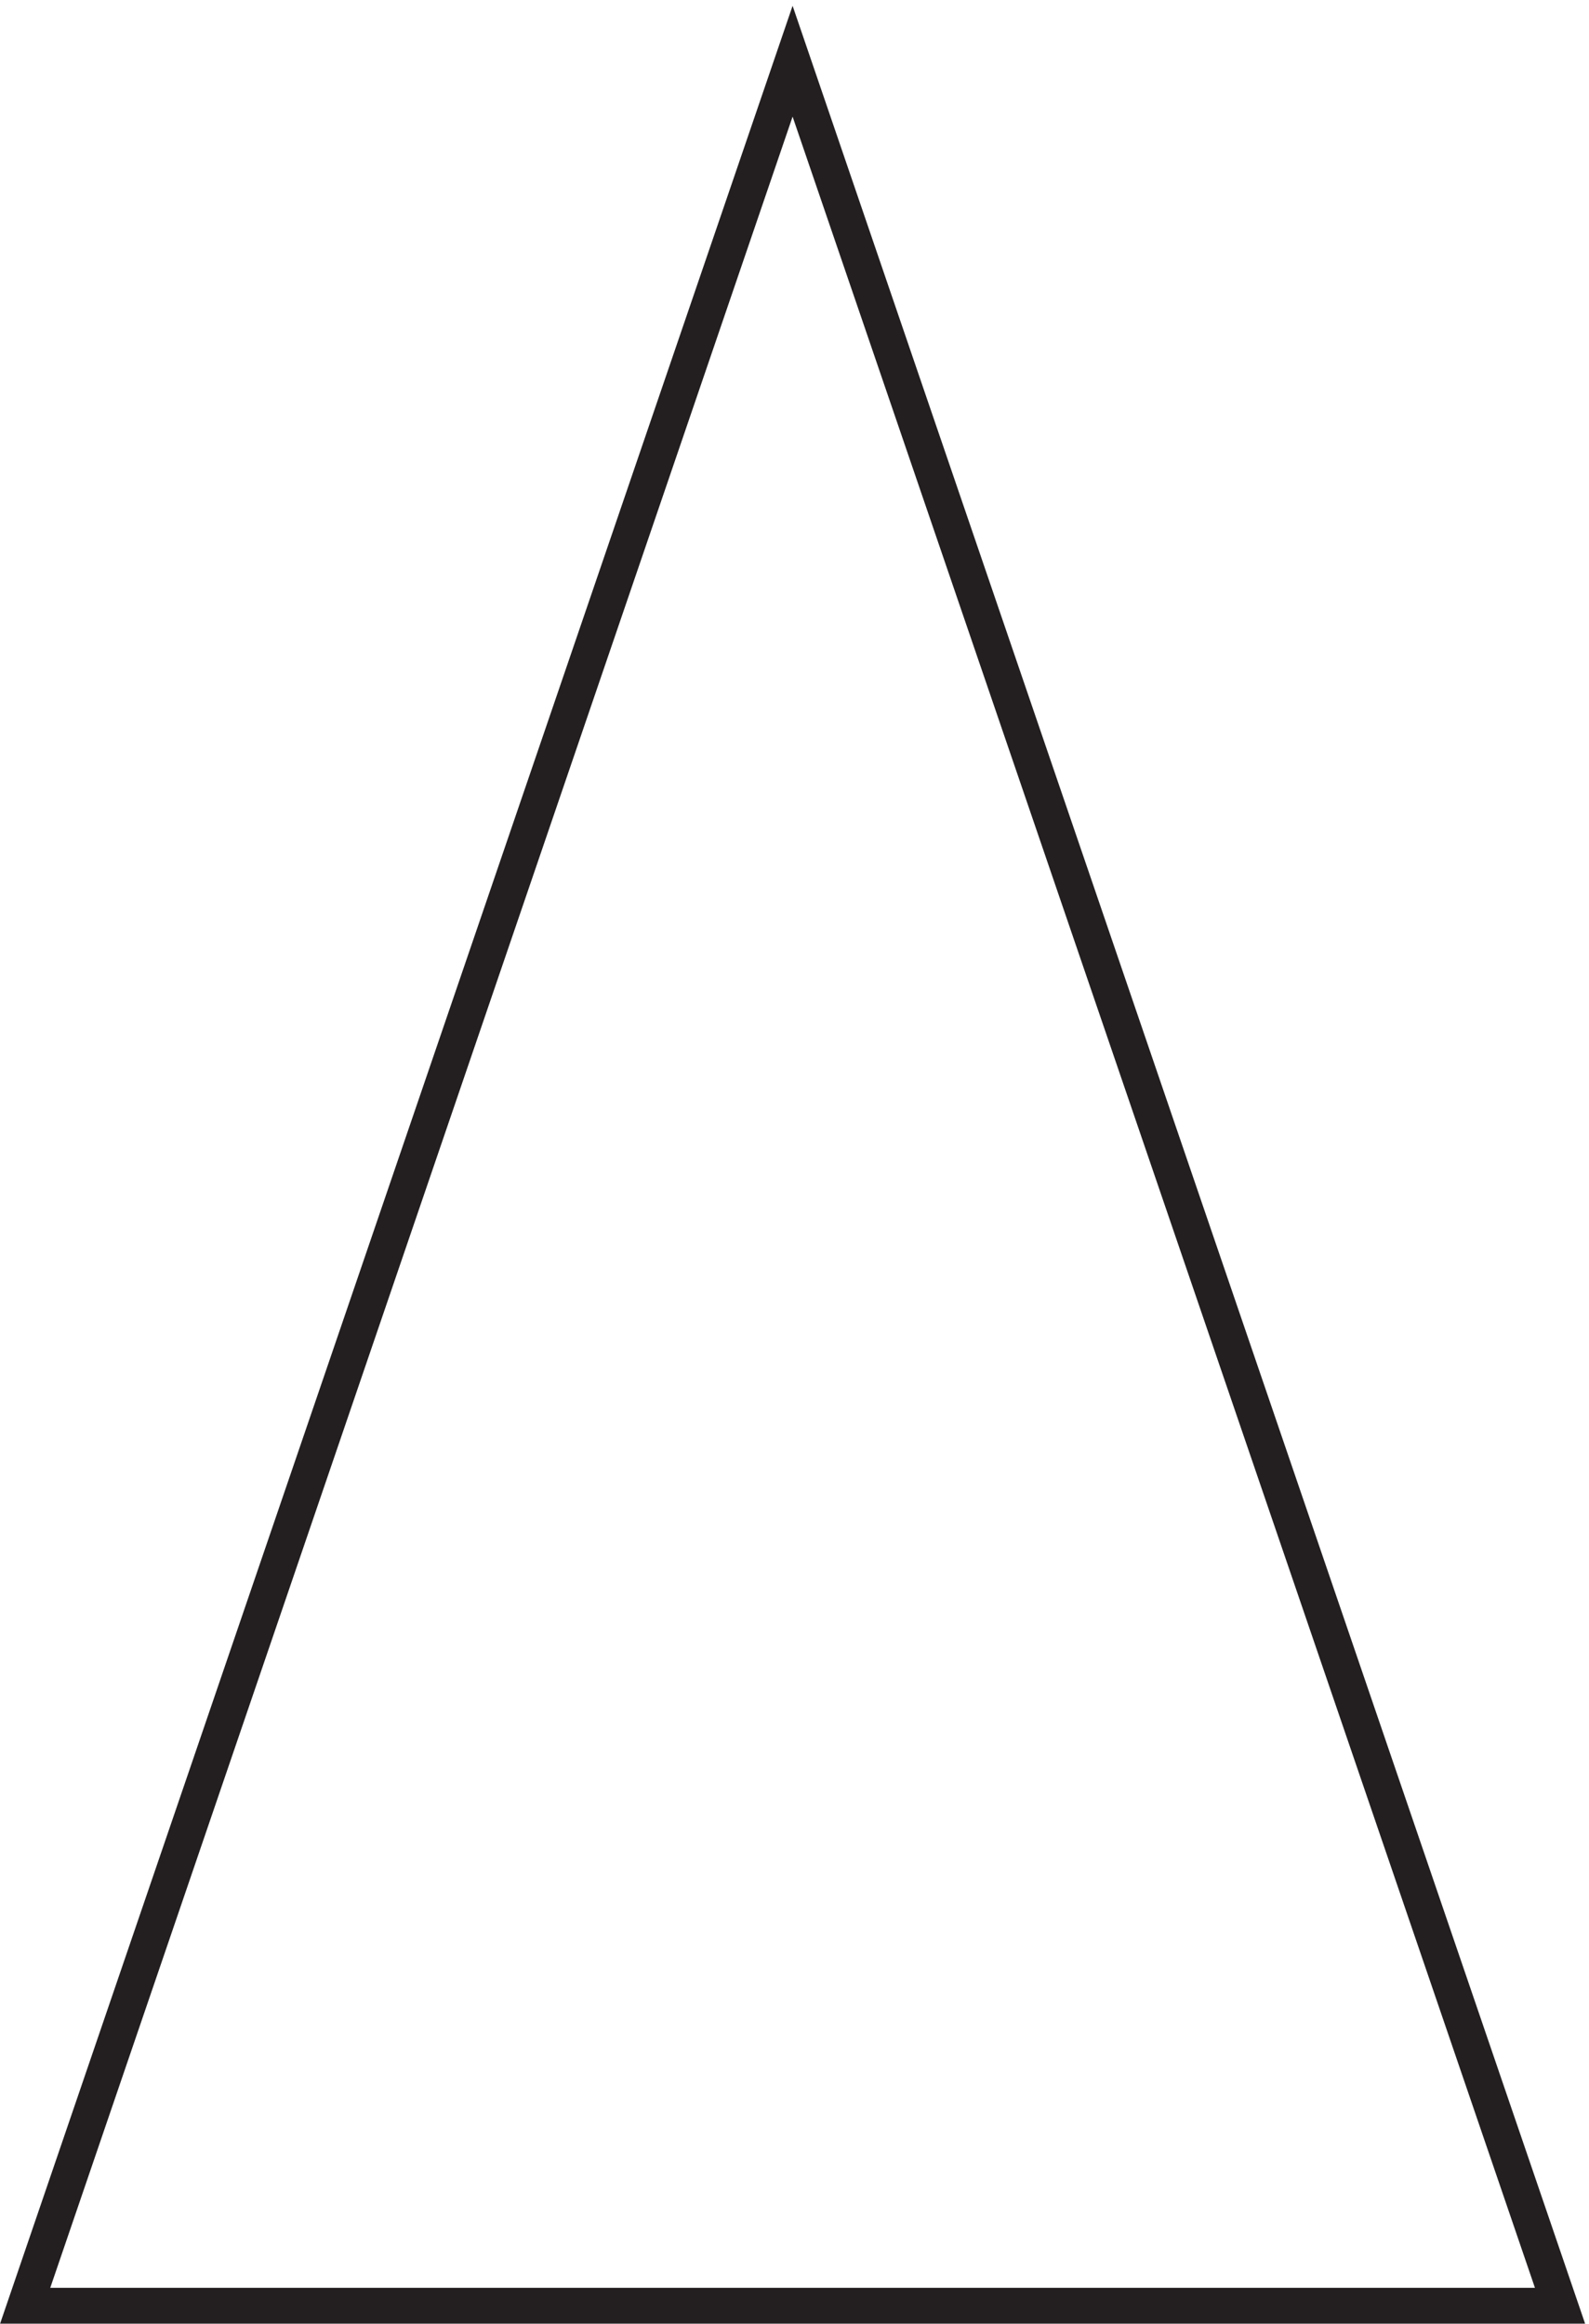
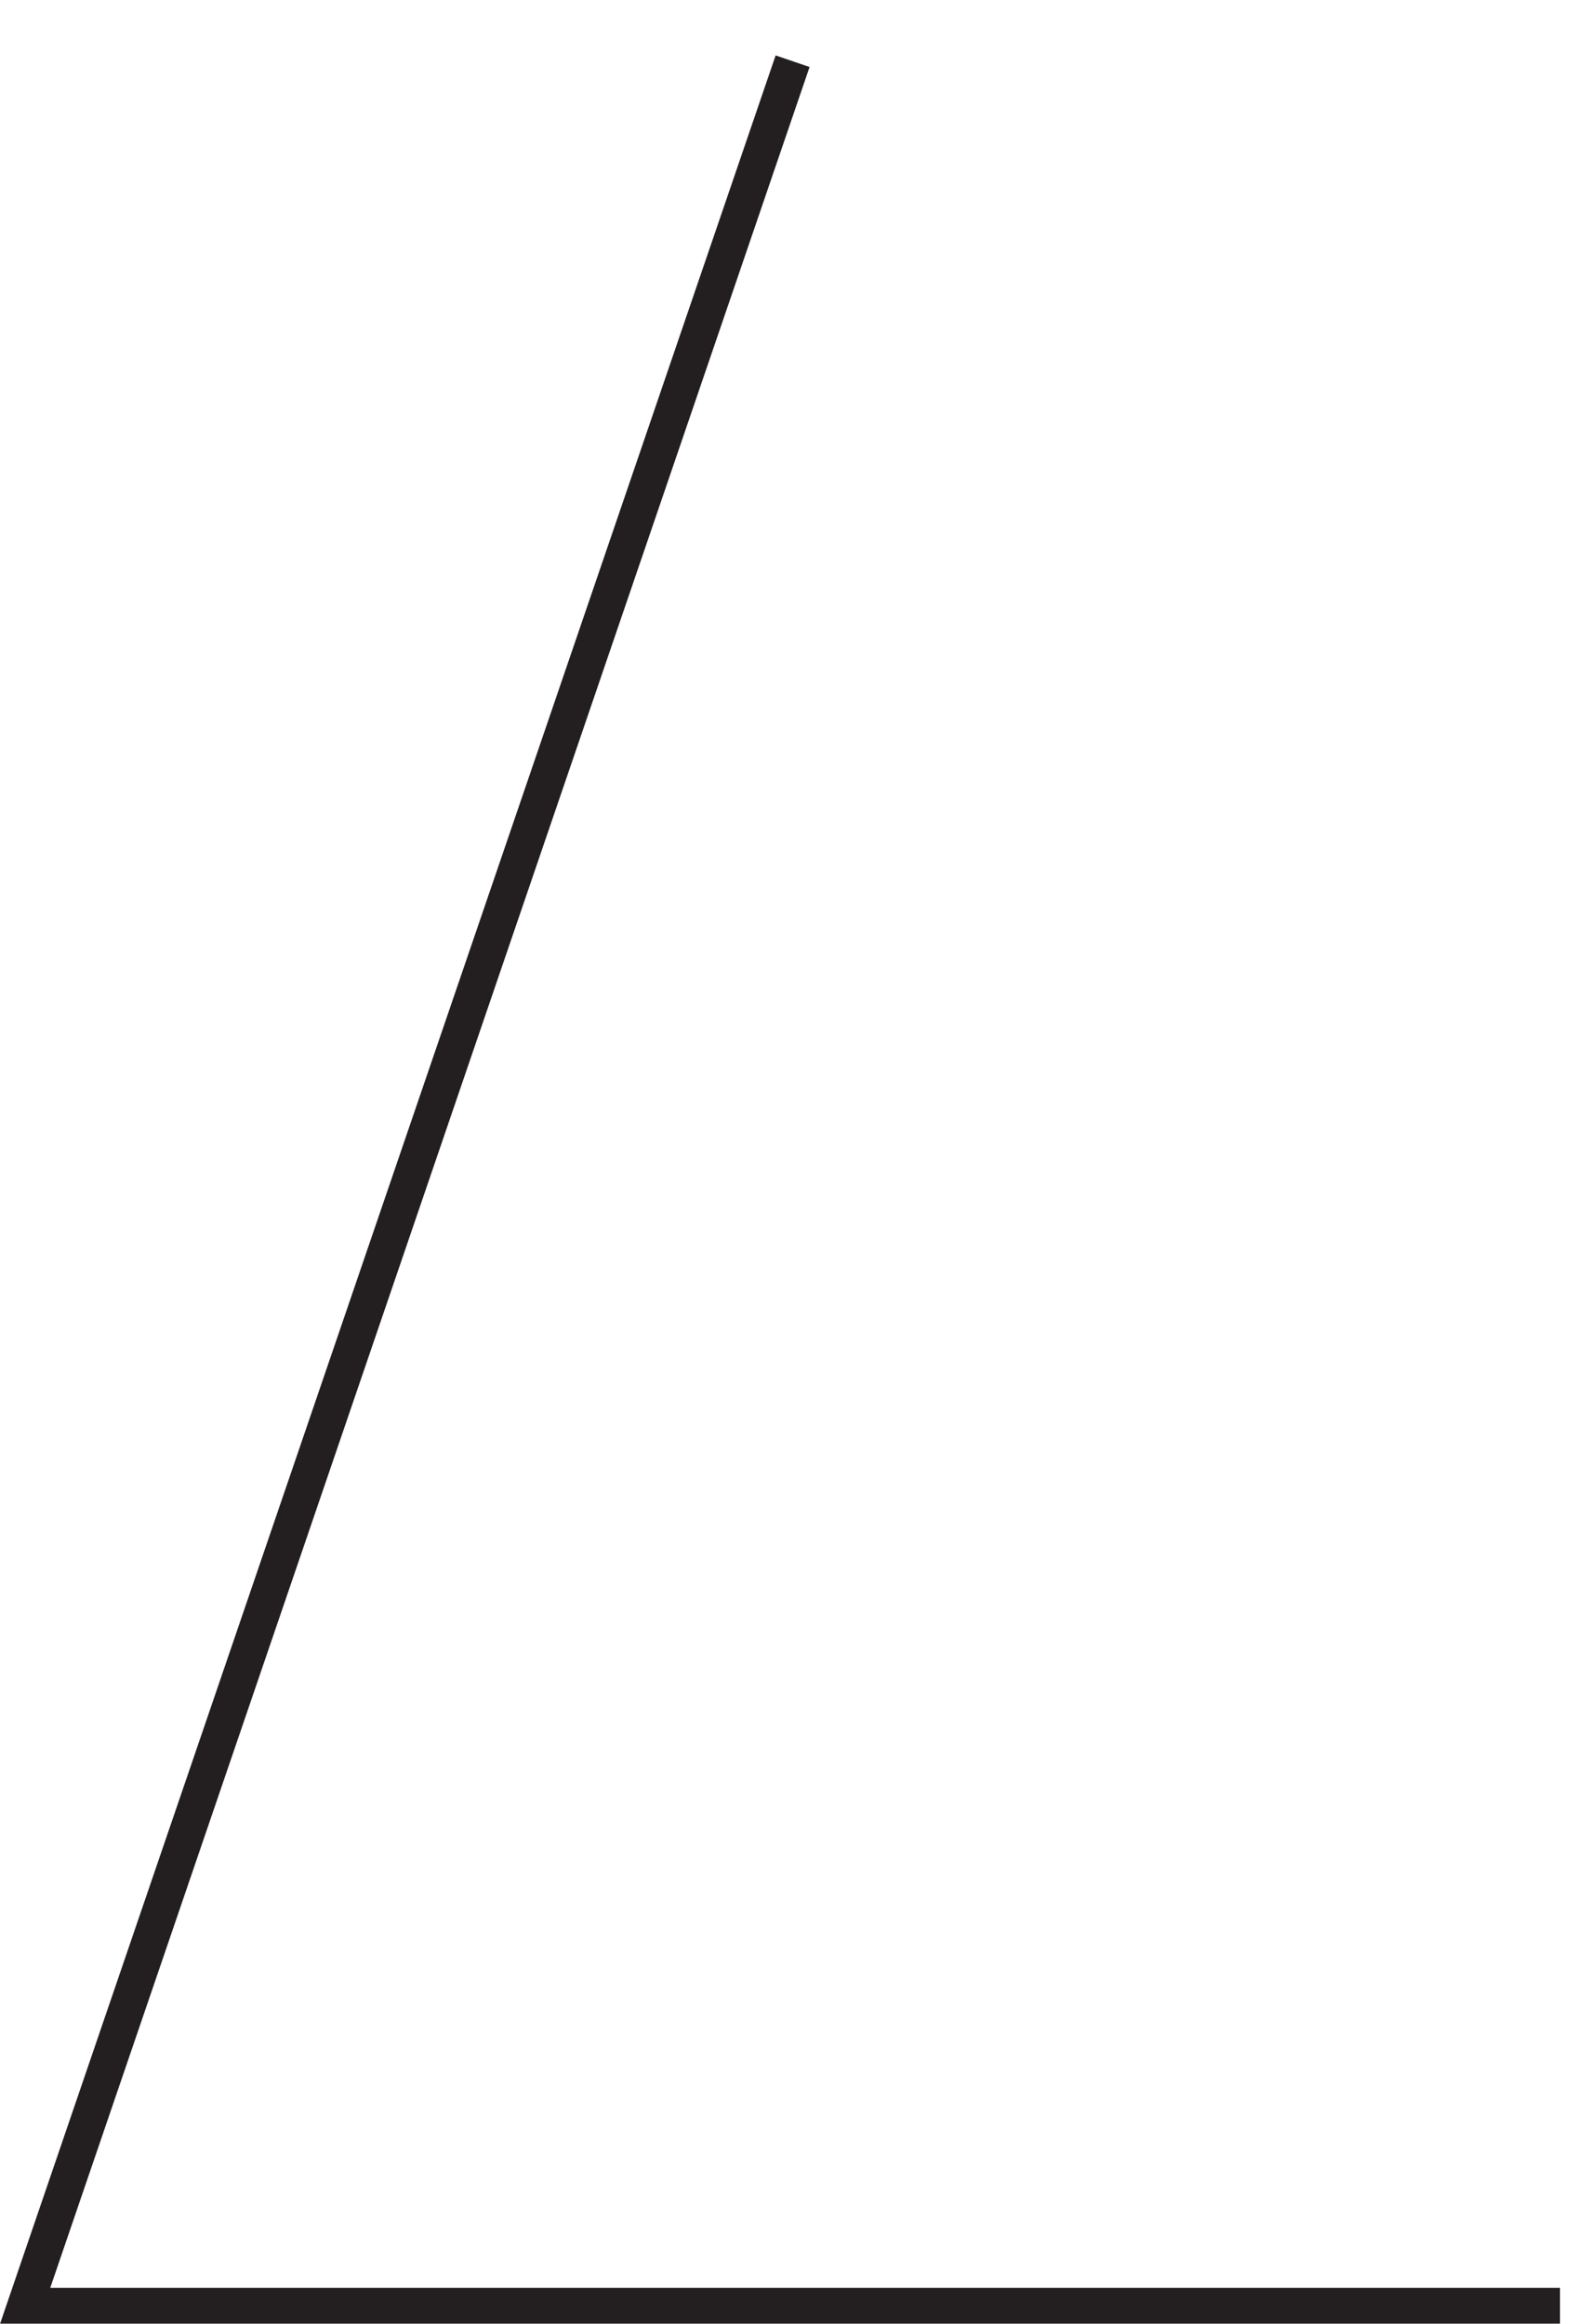
<svg xmlns="http://www.w3.org/2000/svg" xml:space="preserve" width="44.199" height="64.646">
-   <path d="M160.5 469 0-.5h321z" style="fill:none;stroke:#231f20;stroke-width:7.5;stroke-linecap:butt;stroke-linejoin:miter;stroke-miterlimit:10;stroke-dasharray:none;stroke-opacity:1" transform="matrix(.133 0 0 -.133 .7 64.08)" />
+   <path d="M160.5 469 0-.5h321" style="fill:none;stroke:#231f20;stroke-width:7.5;stroke-linecap:butt;stroke-linejoin:miter;stroke-miterlimit:10;stroke-dasharray:none;stroke-opacity:1" transform="matrix(.133 0 0 -.133 .7 64.08)" />
</svg>